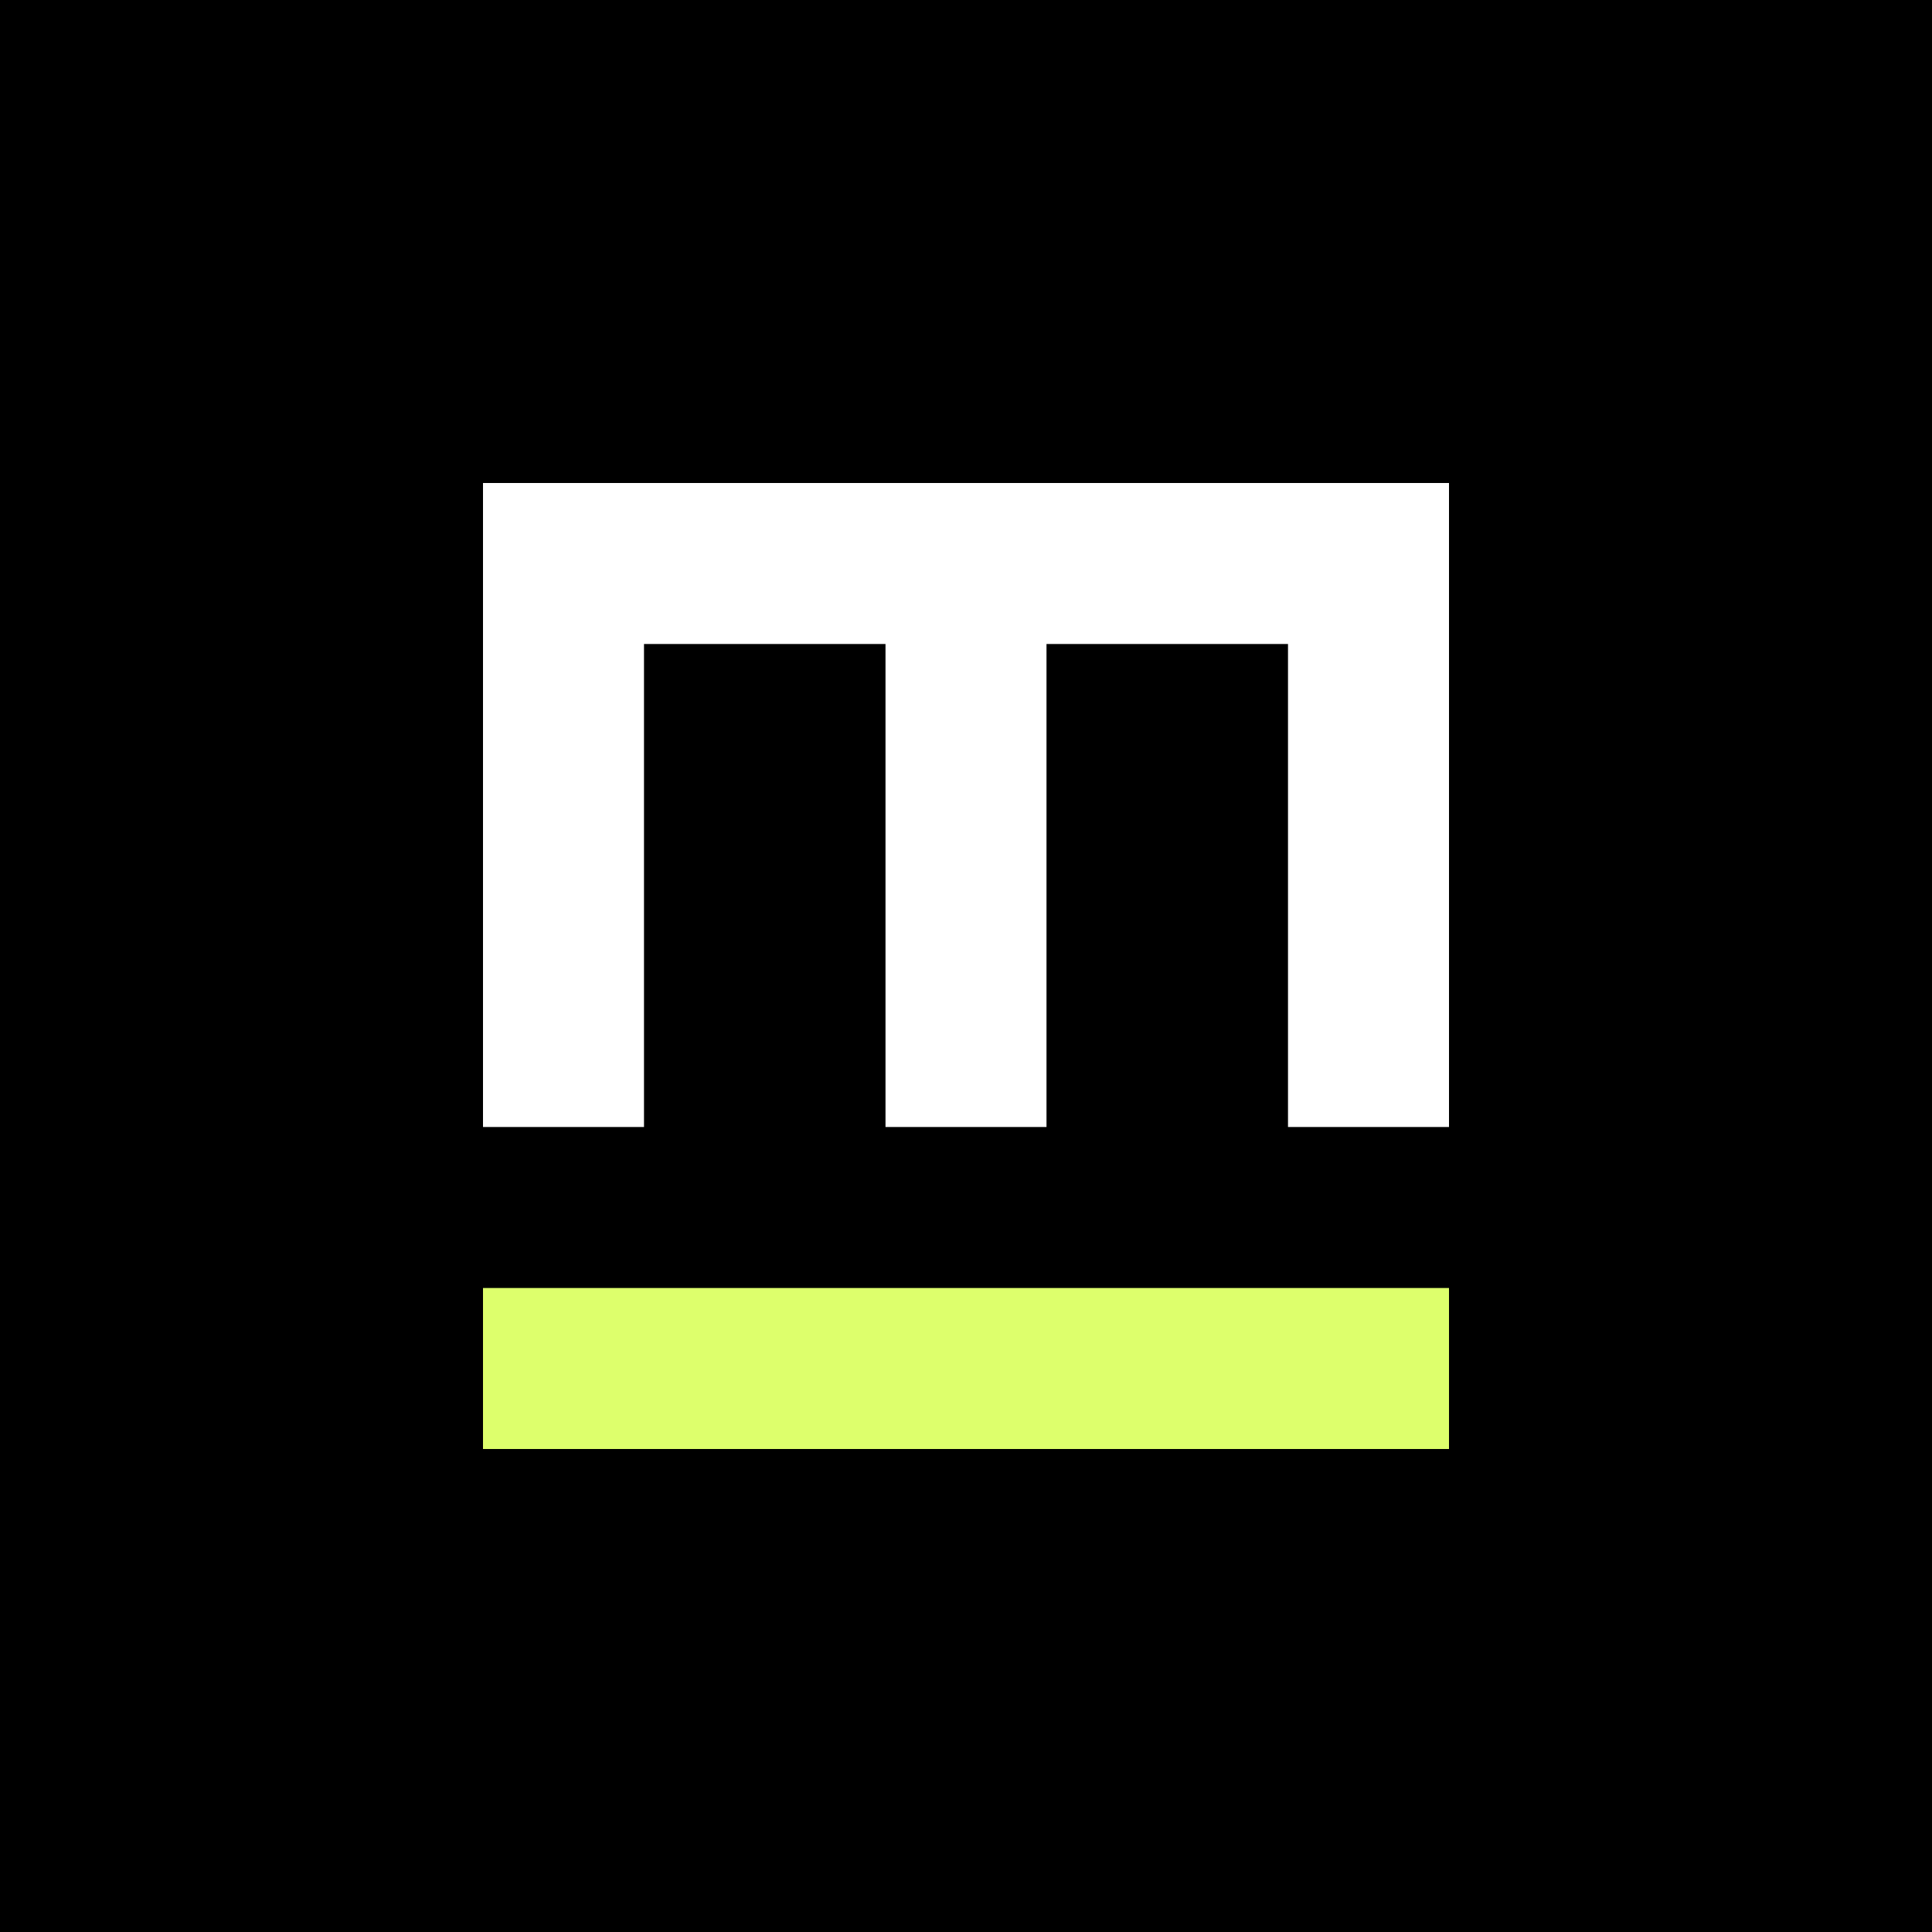
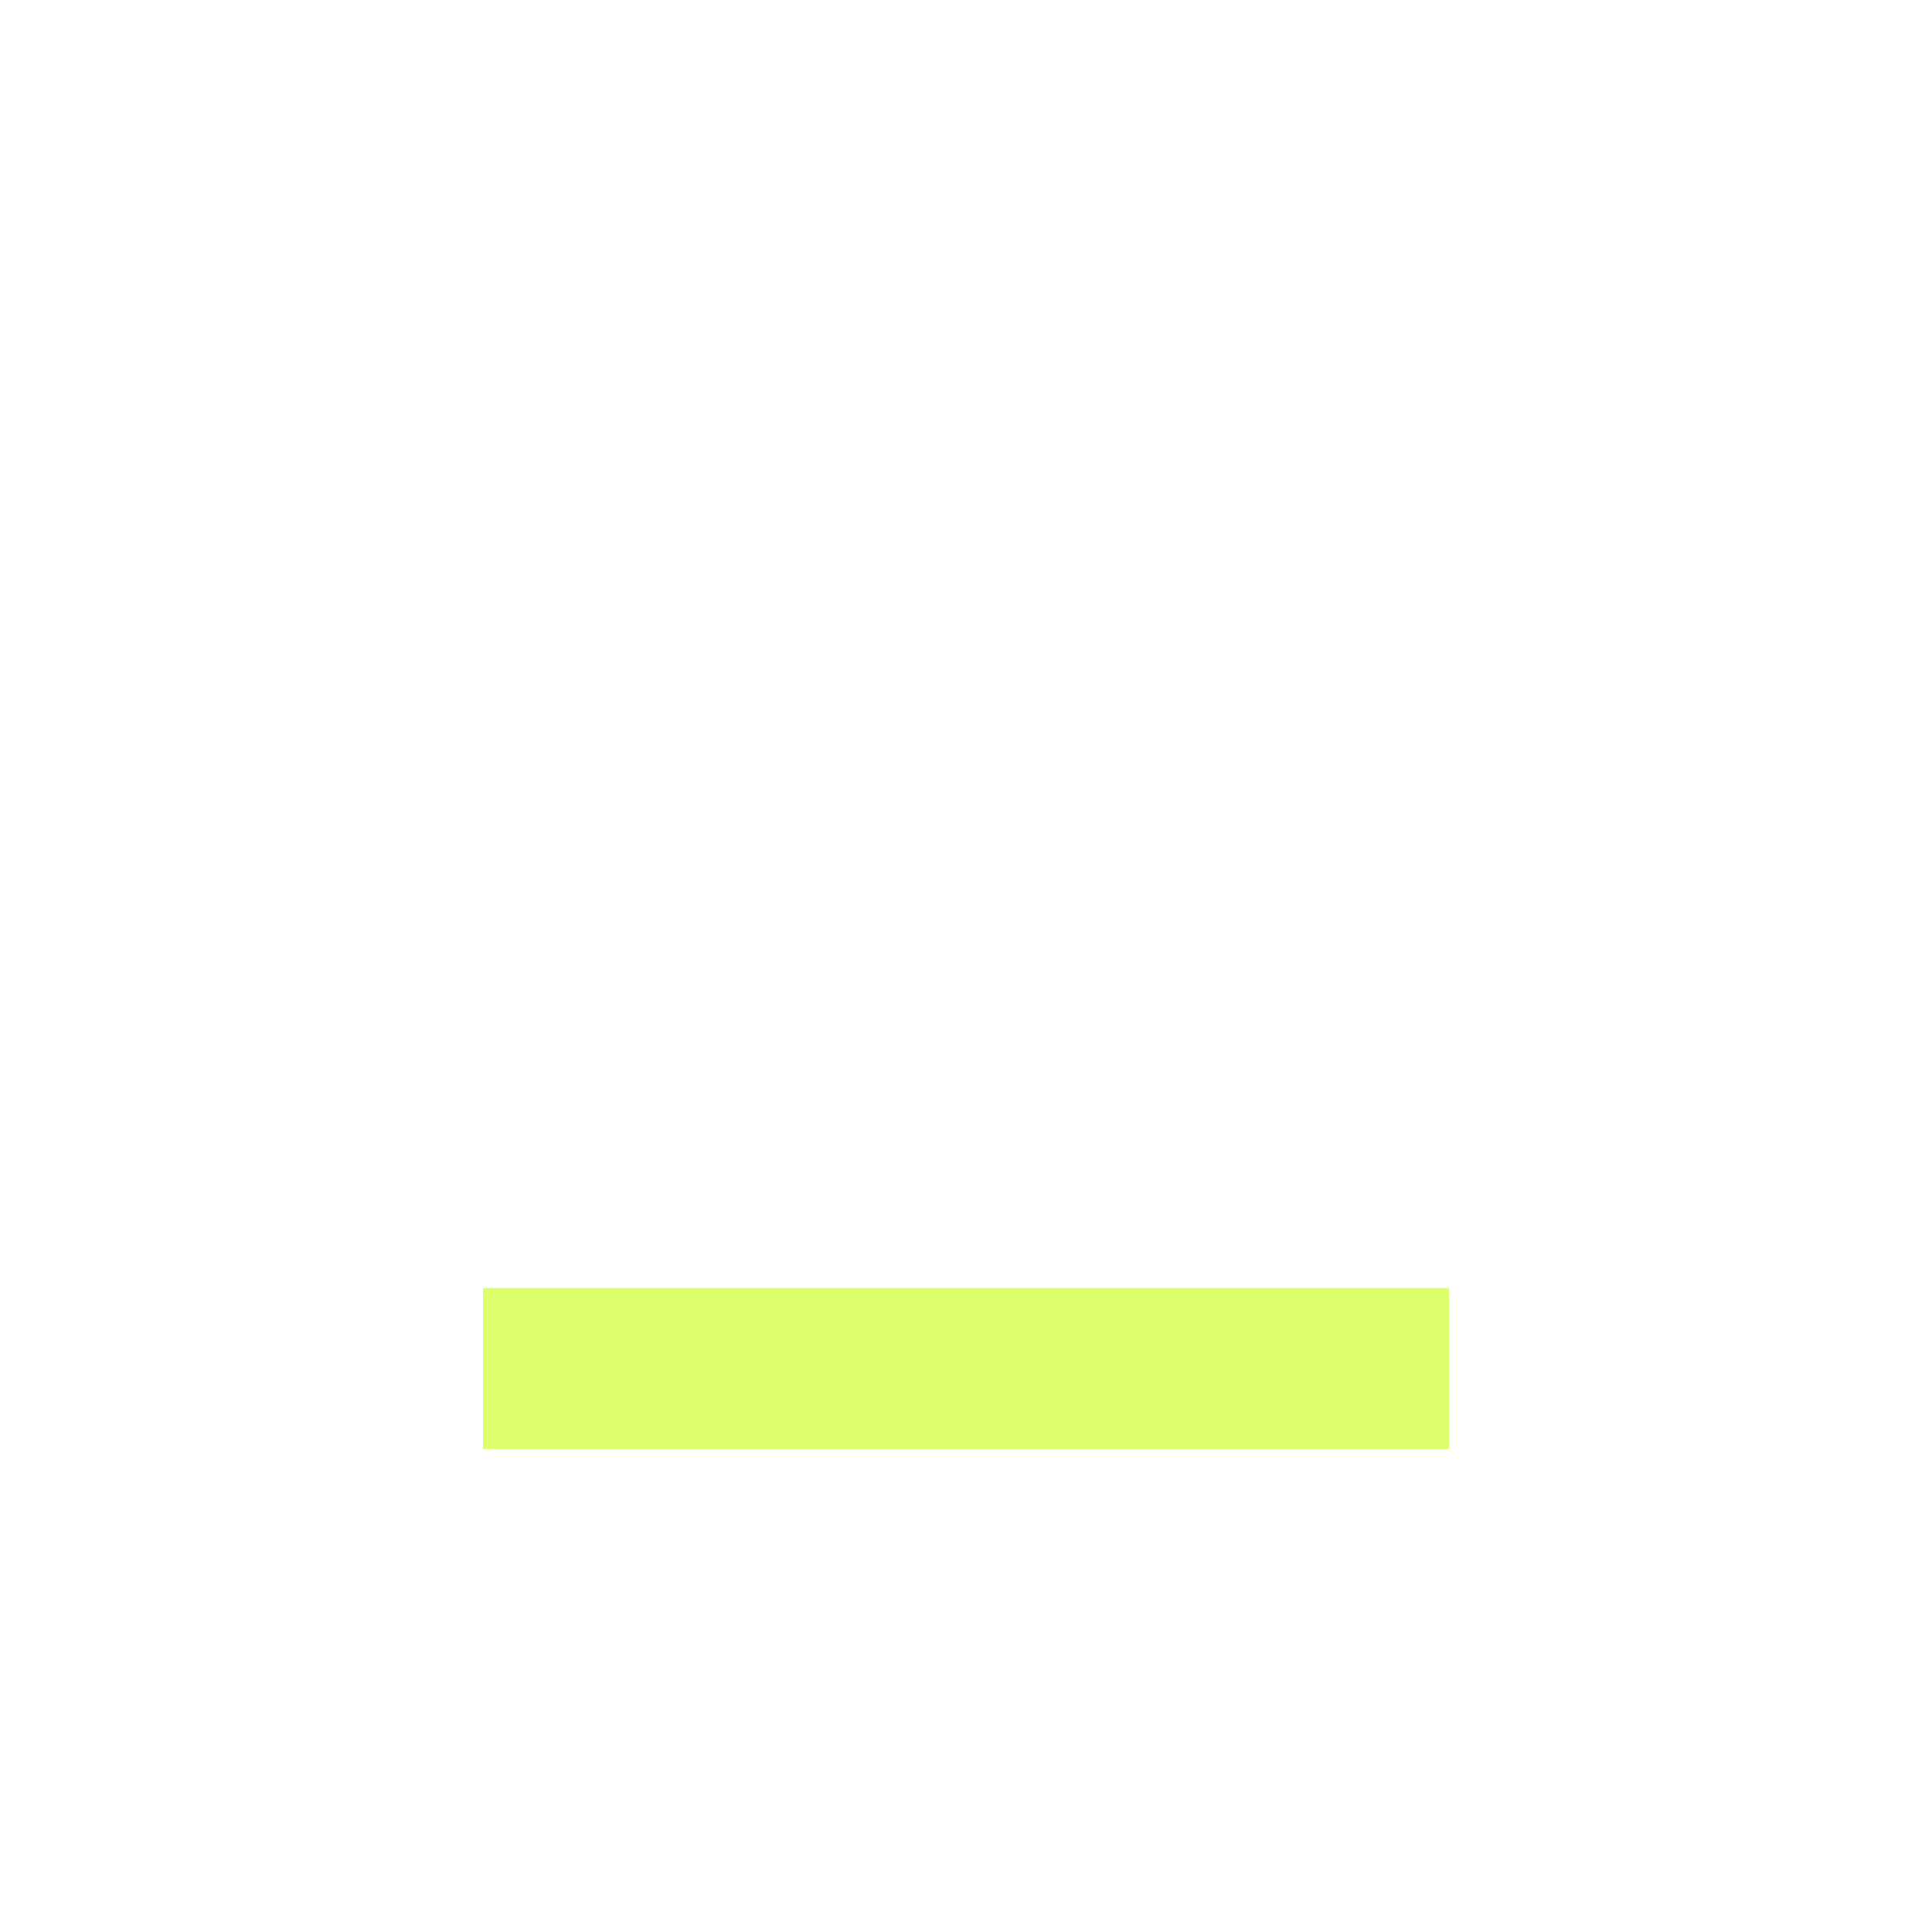
<svg xmlns="http://www.w3.org/2000/svg" width="480" height="480" viewBox="0 0 480 480" fill="none">
-   <rect width="480" height="480" fill="black" />
-   <path d="M360 120H120V280H160V160H220V280H260V160H320V280H360V120Z" fill="white" />
+   <path d="M360 120H120V280V160H220V280H260V160H320V280H360V120Z" fill="white" />
  <rect x="120" y="320" width="240" height="40" fill="#DDFF6C" />
</svg>